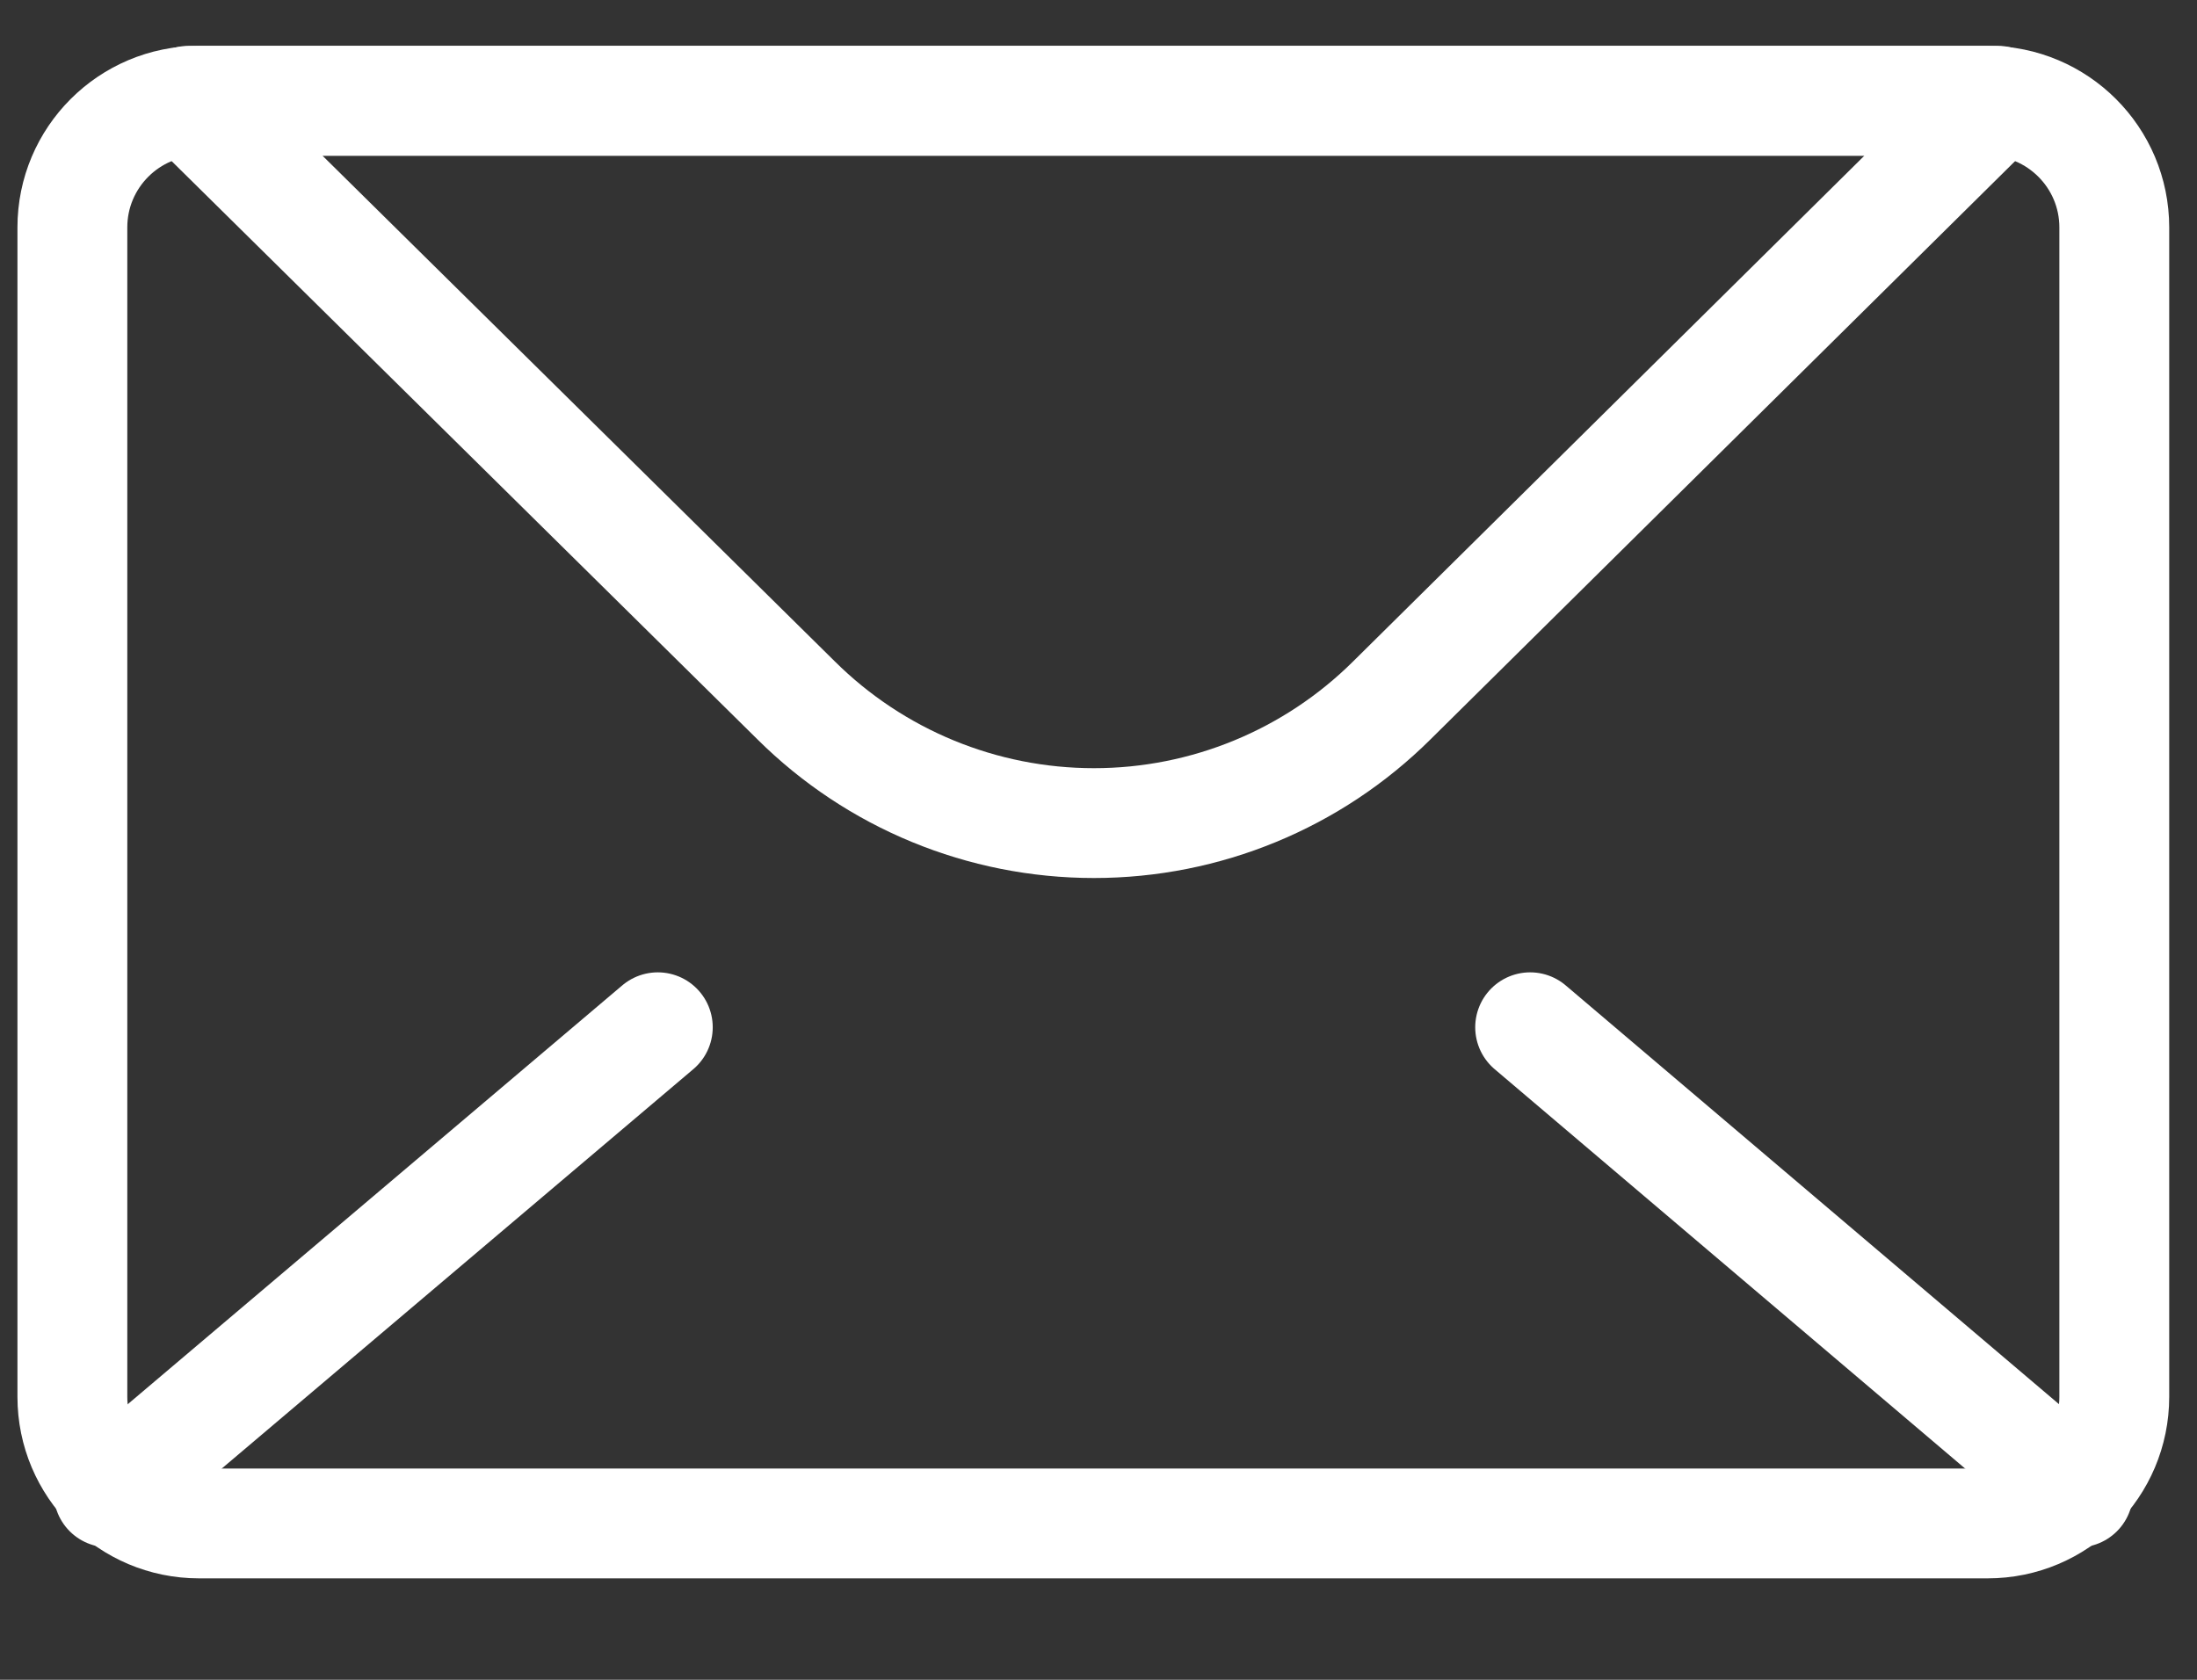
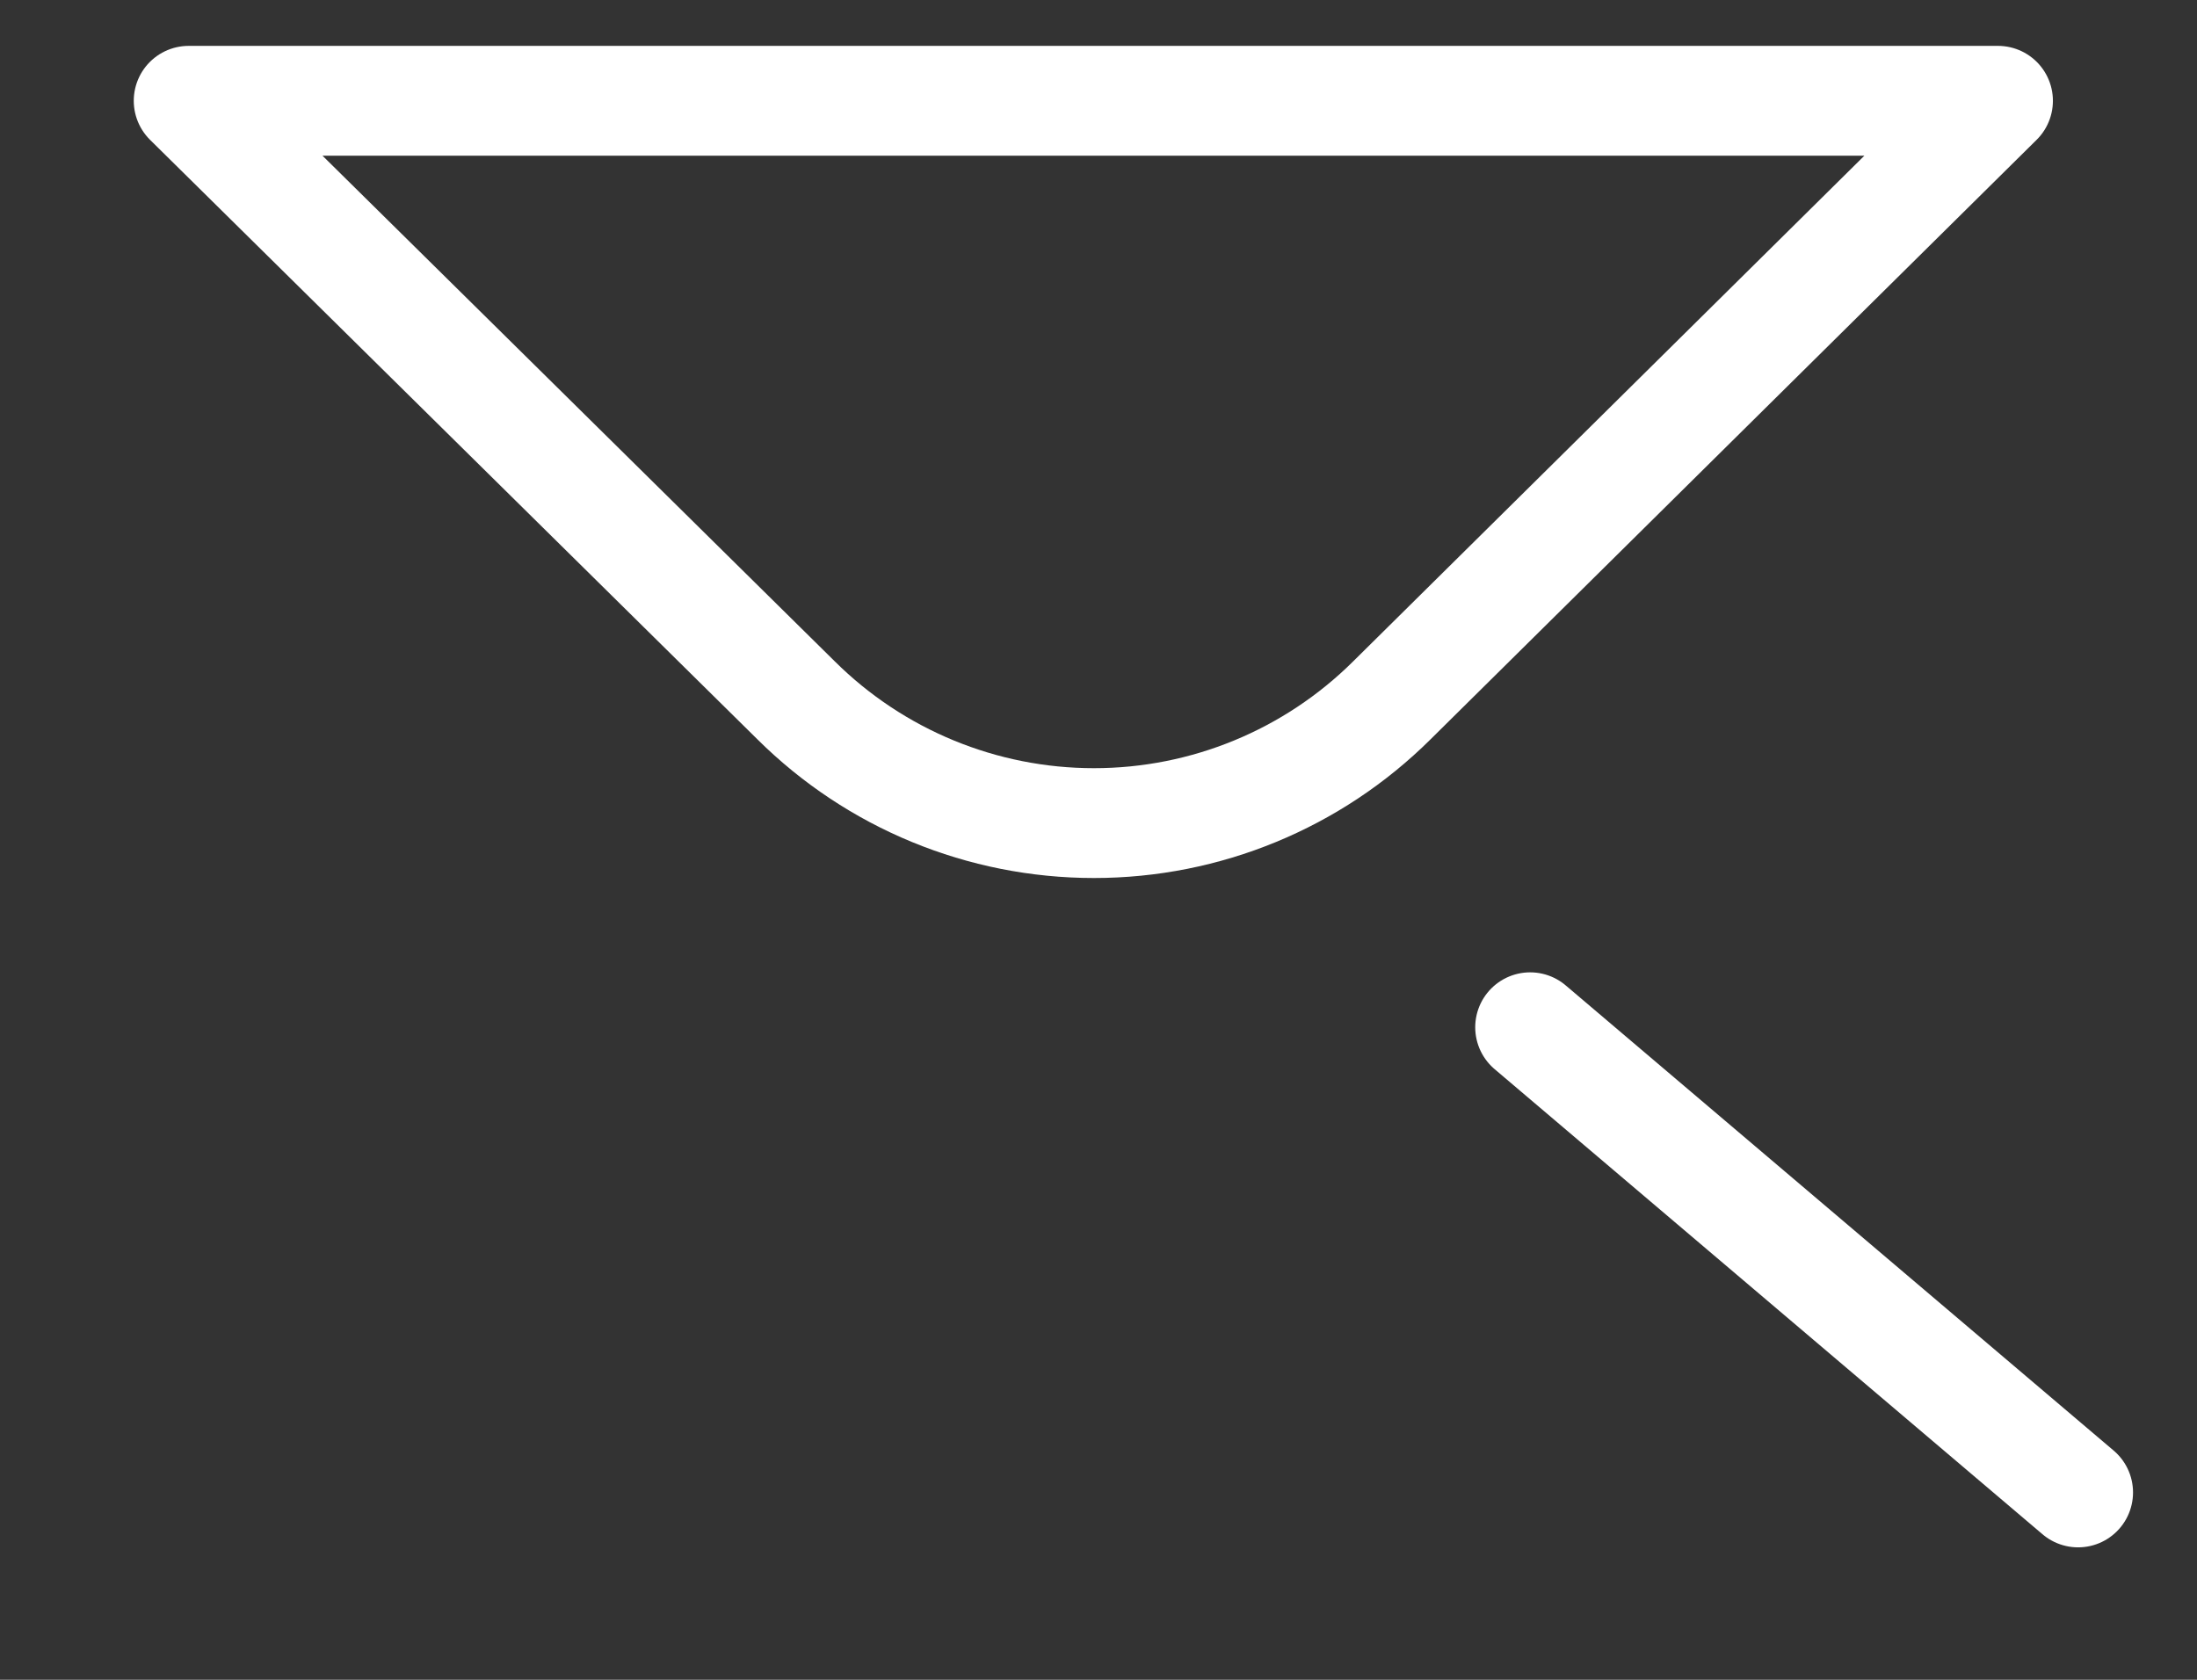
<svg xmlns="http://www.w3.org/2000/svg" width="17" height="13" viewBox="0 0 17 13" fill="none">
  <rect x="0" y="0" width="17" height="13" fill="#333333" stroke="none" />
-   <path d="M15.38 0.78H1.54C0.999 0.78 0.56 1.219 0.56 1.76V10.81C0.56 11.351 0.999 11.79 1.54 11.79H15.38C15.921 11.79 16.36 11.351 16.36 10.81V1.76C16.36 1.219 15.921 0.78 15.38 0.78Z" stroke="white" stroke-width="0.85" stroke-linecap="round" stroke-linejoin="round" />
-   <path d="M0.84 11.55L5.09 7.95" stroke="white" stroke-width="0.85" stroke-linecap="round" stroke-linejoin="round" />
  <path d="M11.84 7.95L16.08 11.55" stroke="white" stroke-width="0.85" stroke-linecap="round" stroke-linejoin="round" />
  <path d="M10.77 5.42L15.46 0.78H1.46L6.16 5.42C6.773 6.029 7.601 6.37 8.465 6.37C9.329 6.37 10.157 6.029 10.77 5.42Z" stroke="white" stroke-width="0.85" stroke-linecap="round" stroke-linejoin="round" />
</svg>